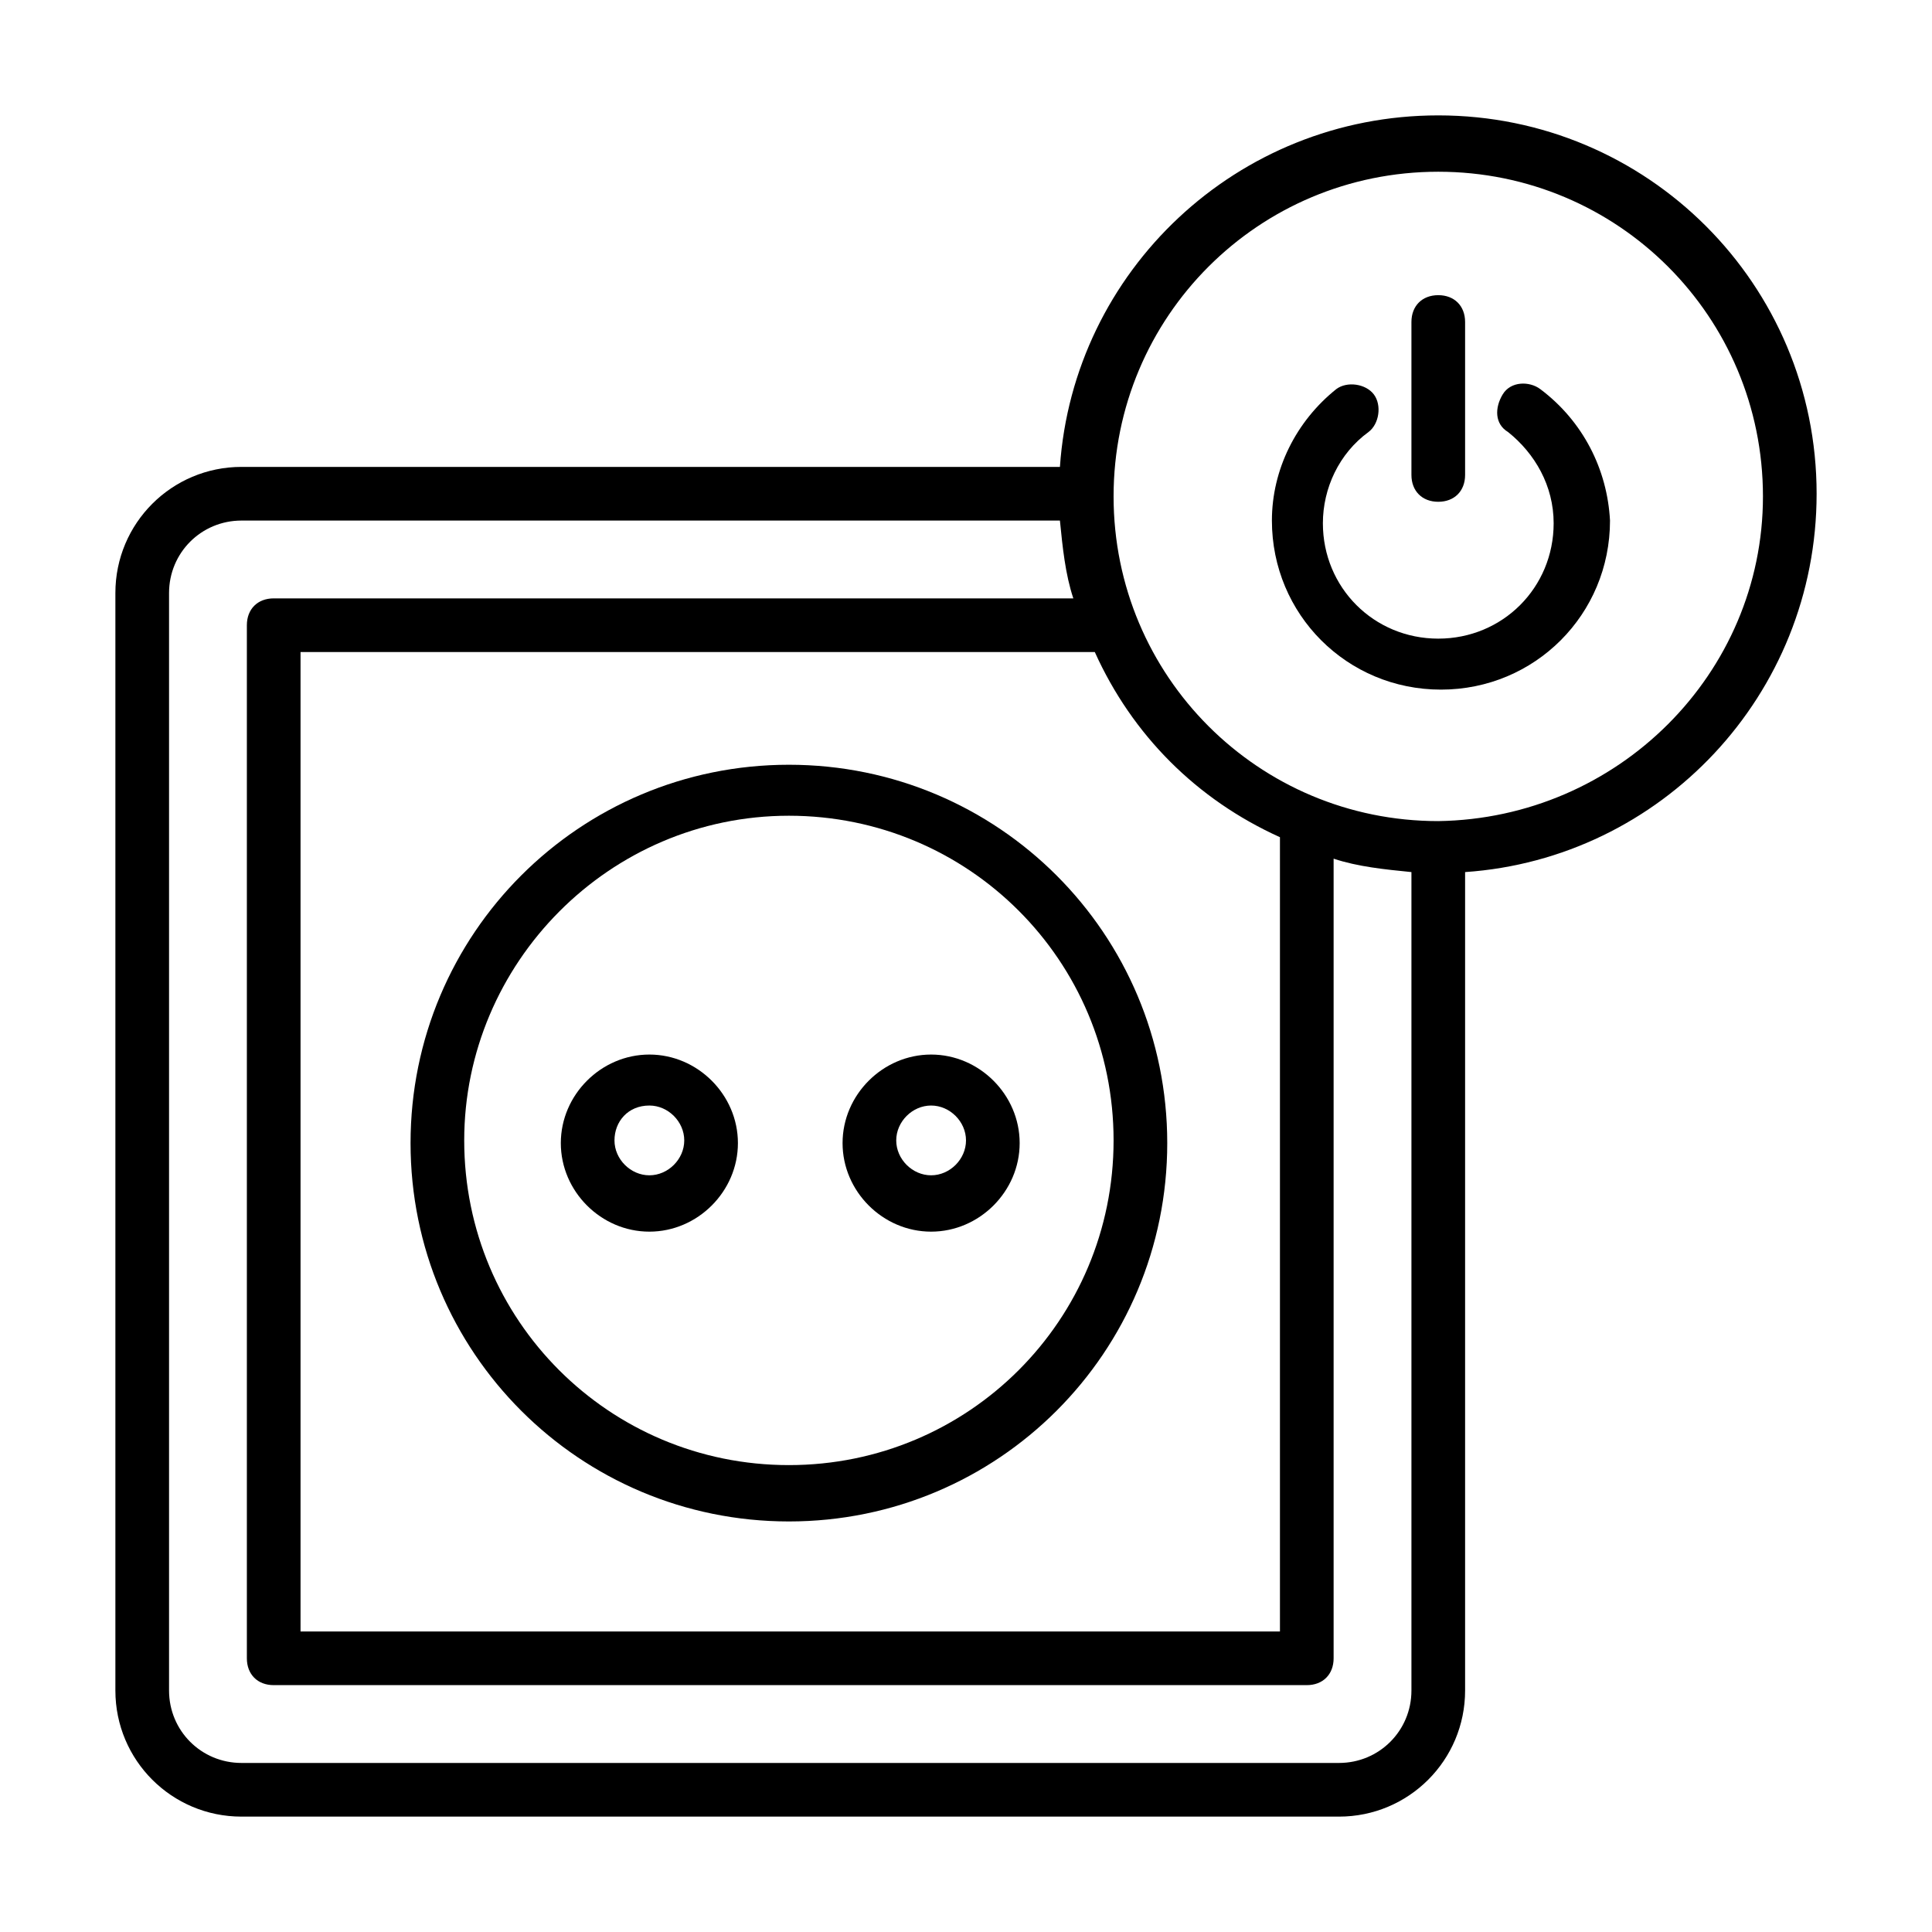
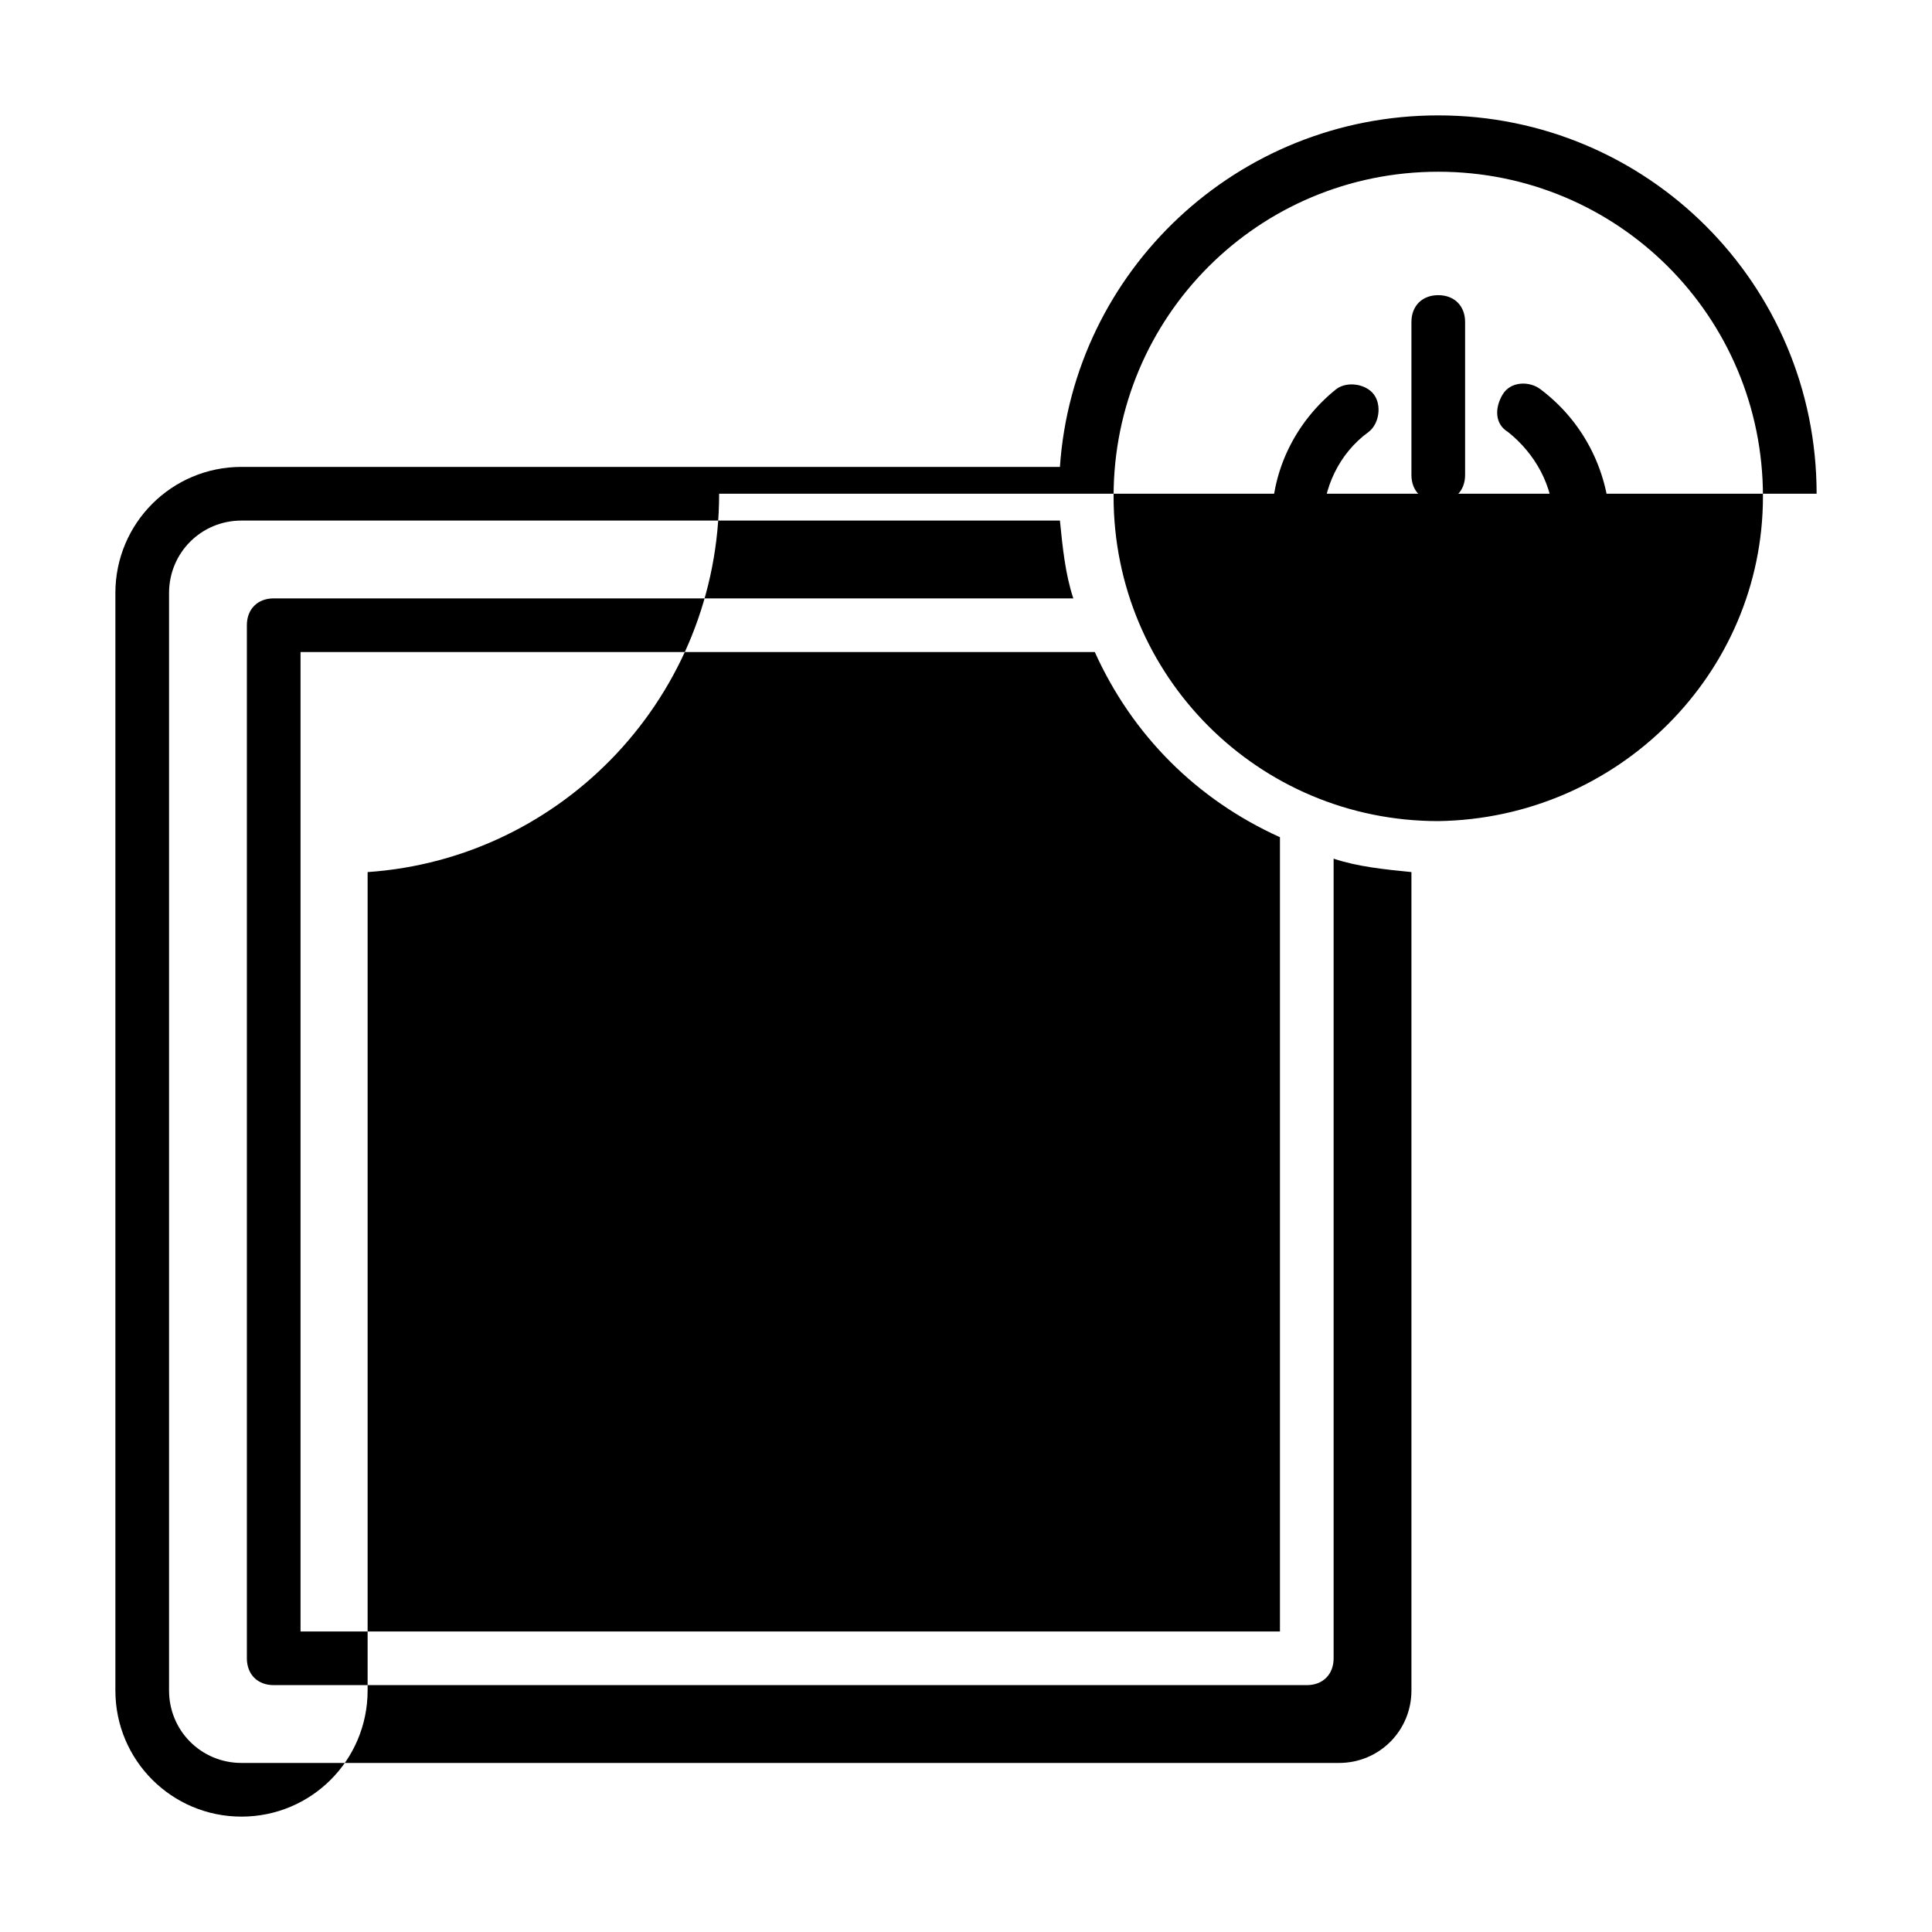
<svg xmlns="http://www.w3.org/2000/svg" width="512" height="512" x="0" y="0" viewBox="0 0 72 72" style="enable-background:new 0 0 512 512" xml:space="preserve">
  <g>
-     <path d="M29.4 56.7c7.8 0 14.1-6.3 14.1-14.1s-6.3-14.1-14.1-14.1-14.1 6.3-14.1 14.1 6.3 14.1 14.1 14.1zm0-26.3c6.7 0 12.1 5.4 12.1 12.1s-5.4 12.1-12.1 12.1-12.1-5.4-12.1-12.1c0-6.6 5.4-12.1 12.1-12.1z" fill="#000000" opacity="1" data-original="#000000" />
    <path d="M34.7 45.9c1.8 0 3.3-1.5 3.3-3.3s-1.5-3.3-3.3-3.3-3.3 1.5-3.3 3.3 1.5 3.3 3.3 3.3zm0-4.7c.7 0 1.3.6 1.3 1.3s-.6 1.3-1.3 1.3-1.3-.6-1.3-1.3.6-1.3 1.3-1.3zM24.2 45.9c1.8 0 3.3-1.5 3.3-3.3s-1.5-3.3-3.3-3.3-3.3 1.5-3.3 3.3 1.5 3.3 3.3 3.3zm0-4.7c.7 0 1.3.6 1.3 1.3s-.6 1.3-1.3 1.3-1.3-.6-1.3-1.3.5-1.3 1.3-1.3z" fill="#000000" opacity="1" data-original="#000000" />
-     <path d="M67.7 18.4c0-7.8-6.3-14.1-14.1-14.1-7.5 0-13.6 5.8-14.1 13.1H9c-2.6 0-4.7 2.1-4.7 4.7V63c0 2.6 2.1 4.7 4.7 4.7h40.9c2.6 0 4.7-2.1 4.7-4.7V32.5c7.3-.5 13.1-6.6 13.1-14.1zm-20 12.8v29.6H11.2V24.3h29.6c1.4 3.1 3.8 5.5 6.9 6.9zm2.2 34.5H9c-1.5 0-2.7-1.2-2.7-2.7V22.1c0-1.5 1.2-2.7 2.7-2.7h30.5c.1 1 .2 2 .5 2.9H10.2c-.6 0-1 .4-1 1v38.5c0 .6.4 1 1 1h38.5c.6 0 1-.4 1-1V32c.9.3 1.9.4 2.9.5V63c0 1.5-1.2 2.7-2.7 2.7zm3.7-35.1c0-.1 0 0 0 0-6.7 0-12.1-5.4-12.1-12.1 0-6.7 5.4-12.1 12.1-12.1s12.1 5.4 12.1 12.1c0 6.6-5.4 12-12.1 12.1z" fill="#000000" opacity="1" data-original="#000000" />
+     <path d="M67.7 18.4c0-7.8-6.3-14.1-14.1-14.1-7.5 0-13.6 5.8-14.1 13.1H9c-2.6 0-4.7 2.1-4.7 4.7V63c0 2.6 2.1 4.7 4.7 4.7c2.6 0 4.7-2.1 4.7-4.7V32.5c7.3-.5 13.1-6.6 13.1-14.1zm-20 12.8v29.6H11.2V24.3h29.6c1.4 3.1 3.8 5.5 6.9 6.9zm2.2 34.5H9c-1.5 0-2.7-1.2-2.7-2.7V22.1c0-1.5 1.2-2.7 2.7-2.7h30.5c.1 1 .2 2 .5 2.9H10.2c-.6 0-1 .4-1 1v38.5c0 .6.4 1 1 1h38.5c.6 0 1-.4 1-1V32c.9.3 1.9.4 2.9.5V63c0 1.5-1.2 2.7-2.7 2.7zm3.7-35.1c0-.1 0 0 0 0-6.7 0-12.1-5.4-12.1-12.1 0-6.7 5.4-12.1 12.1-12.1s12.1 5.4 12.1 12.1c0 6.6-5.4 12-12.1 12.1z" fill="#000000" opacity="1" data-original="#000000" />
    <path d="M57.4 14.5c-.4-.3-1.1-.3-1.4.2s-.3 1.1.2 1.4c1 .8 1.7 2 1.7 3.4 0 2.4-1.9 4.3-4.3 4.3s-4.3-1.9-4.3-4.3c0-1.3.6-2.6 1.7-3.4.4-.3.5-1 .2-1.4s-1-.5-1.4-.2c-1.5 1.2-2.4 3-2.4 4.9 0 3.5 2.8 6.3 6.3 6.3s6.3-2.8 6.3-6.3c-.1-1.9-1-3.7-2.6-4.9z" fill="#000000" opacity="1" data-original="#000000" />
    <path d="M53.6 18.7c.6 0 1-.4 1-1V12c0-.6-.4-1-1-1s-1 .4-1 1v5.7c0 .6.4 1 1 1z" fill="#000000" opacity="1" data-original="#000000" />
  </g>
</svg>